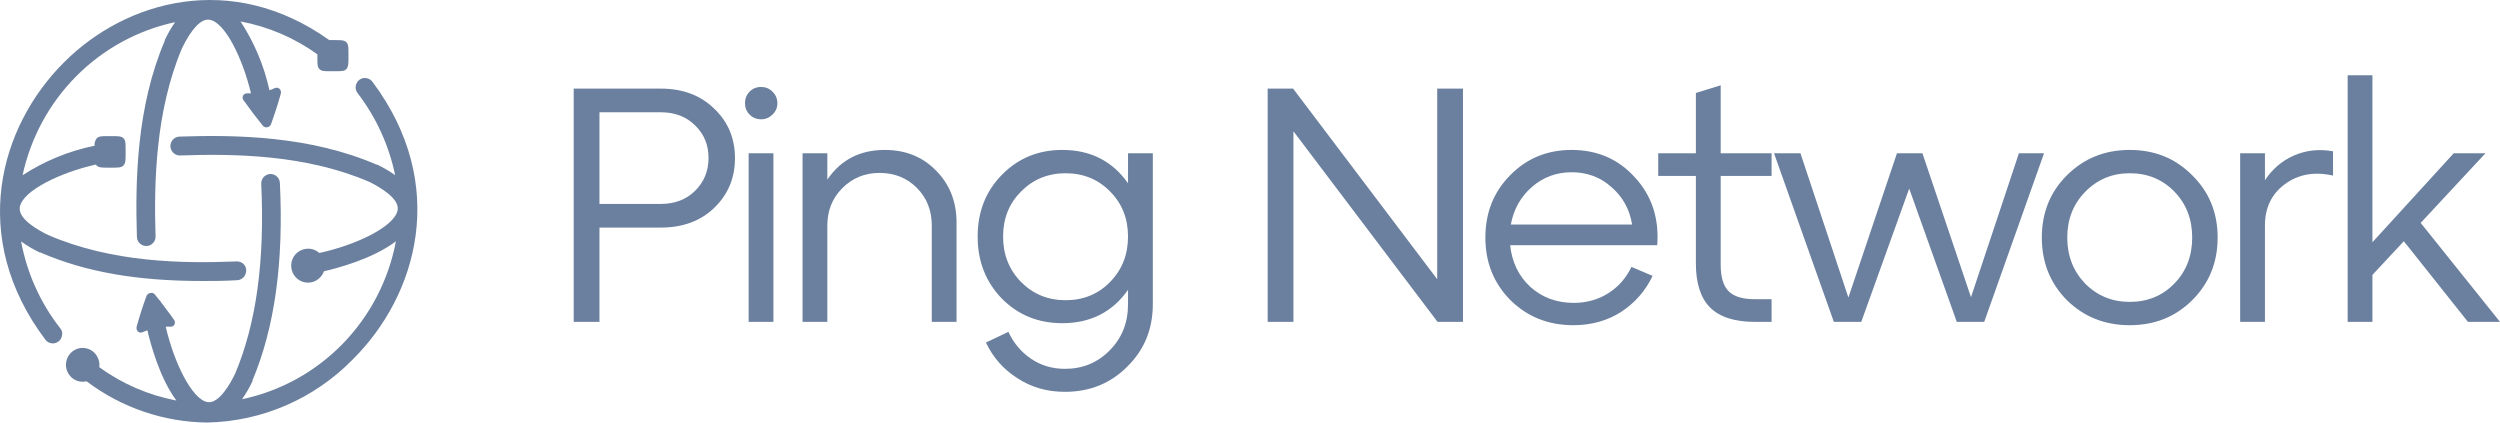
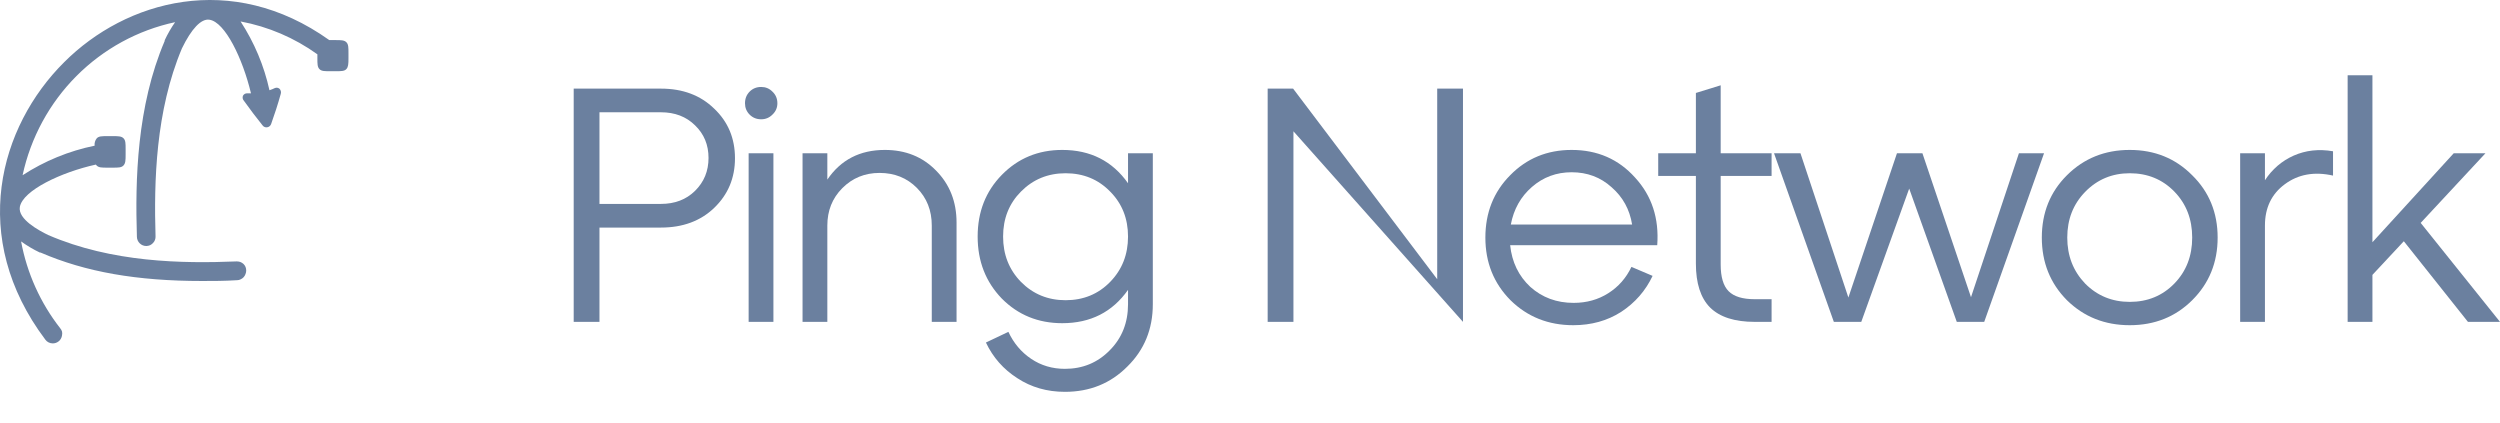
<svg xmlns="http://www.w3.org/2000/svg" width="213" height="36" viewBox="0 0 213 36" fill="none">
-   <path d="M31.764 7.009C31.705 6.919 31.628 6.841 31.538 6.781C31.446 6.721 31.344 6.68 31.237 6.66C31.13 6.636 31.018 6.636 30.91 6.66C30.804 6.686 30.704 6.734 30.617 6.801C30.529 6.867 30.456 6.952 30.404 7.05C30.346 7.143 30.311 7.25 30.303 7.359C30.291 7.47 30.303 7.583 30.337 7.689C30.367 7.791 30.42 7.885 30.49 7.965C32.055 10.014 33.14 12.392 33.666 14.923C33.18 14.58 32.667 14.279 32.131 14.022H32.071C26.427 11.579 20.116 11.471 15.24 11.639C15.039 11.659 14.853 11.755 14.719 11.909C14.585 12.063 14.514 12.262 14.519 12.467C14.528 12.674 14.614 12.869 14.76 13.014C14.906 13.159 15.101 13.243 15.306 13.248C20.016 13.079 26.107 13.18 31.464 15.495C32.251 15.886 34.059 16.888 33.879 17.898C33.626 19.331 30.23 20.906 27.208 21.552C26.988 21.358 26.717 21.233 26.427 21.195C26.115 21.163 25.8 21.229 25.527 21.384C25.252 21.541 25.037 21.787 24.916 22.082C24.795 22.377 24.775 22.704 24.86 23.012C24.941 23.319 25.12 23.59 25.37 23.784C25.619 23.978 25.926 24.082 26.241 24.082C26.554 24.084 26.86 23.98 27.108 23.786C27.333 23.614 27.504 23.38 27.602 23.113C28.649 22.871 31.738 22.077 33.732 20.556C33.11 23.855 31.533 26.894 29.2 29.289C26.867 31.685 23.882 33.329 20.623 34.015C20.96 33.529 21.257 33.016 21.511 32.48V32.413C23.399 27.904 24.179 22.393 23.846 15.589C23.842 15.485 23.817 15.383 23.774 15.288C23.73 15.193 23.669 15.108 23.592 15.038C23.436 14.893 23.23 14.815 23.018 14.822C22.808 14.836 22.61 14.93 22.465 15.085C22.325 15.244 22.251 15.451 22.258 15.664C22.565 22.252 21.838 27.534 20.043 31.814C19.663 32.608 18.669 34.439 17.668 34.257C16.334 34.008 14.806 30.825 14.119 27.83H14.506C14.577 27.842 14.65 27.83 14.715 27.798C14.78 27.765 14.832 27.713 14.866 27.649C14.901 27.579 14.913 27.501 14.902 27.424C14.892 27.347 14.858 27.275 14.806 27.218C14.499 26.76 14.139 26.33 13.839 25.906L13.745 25.791C13.697 25.691 13.629 25.602 13.545 25.529L13.205 25.105C13.157 25.044 13.095 24.995 13.025 24.964C12.953 24.944 12.877 24.944 12.805 24.964C12.729 24.977 12.658 25.009 12.598 25.058C12.537 25.105 12.492 25.171 12.471 25.246C12.171 26.054 11.898 26.915 11.651 27.803C11.624 27.88 11.62 27.962 11.638 28.04C11.655 28.119 11.694 28.19 11.751 28.248C11.803 28.294 11.867 28.324 11.935 28.334C12.004 28.345 12.074 28.336 12.138 28.308C12.278 28.248 12.418 28.187 12.558 28.14C12.805 29.223 13.585 32.178 15.026 34.123C12.659 33.673 10.418 32.706 8.462 31.289C8.497 31.014 8.453 30.733 8.335 30.482C8.207 30.195 7.989 29.958 7.715 29.809C7.444 29.667 7.136 29.613 6.834 29.654C6.531 29.701 6.251 29.845 6.035 30.064C5.819 30.283 5.678 30.566 5.633 30.872C5.586 31.177 5.64 31.489 5.787 31.76C5.929 32.036 6.156 32.257 6.435 32.389C6.713 32.522 7.027 32.558 7.328 32.494H7.388C10.355 34.735 13.954 35.964 17.661 36C22.33 35.905 26.777 33.976 30.057 30.623C35.587 25.139 38.249 15.711 31.764 7.009Z" fill="#6B809F" />
  <path d="M5.133 27.972C3.443 25.813 2.299 23.273 1.797 20.569C2.301 20.934 2.837 21.252 3.398 21.518H3.458C7.288 23.174 11.664 23.941 17.228 23.941C18.142 23.941 19.116 23.941 20.203 23.873C20.308 23.873 20.41 23.848 20.503 23.799C20.599 23.757 20.686 23.695 20.757 23.618C20.828 23.54 20.883 23.448 20.917 23.349C20.997 23.152 20.997 22.932 20.917 22.736C20.876 22.639 20.814 22.552 20.737 22.48C20.658 22.411 20.568 22.357 20.47 22.319C20.371 22.286 20.267 22.27 20.163 22.272C15.547 22.46 9.536 22.373 4.106 20.024C3.318 19.641 1.51 18.678 1.691 17.629C1.944 16.222 5.226 14.668 8.168 14.022L8.228 14.096C8.408 14.284 8.669 14.284 9.142 14.284H9.603C10.083 14.284 10.35 14.284 10.523 14.096C10.697 13.907 10.703 13.645 10.703 13.174V12.709C10.703 12.225 10.703 11.962 10.523 11.781C10.343 11.599 10.063 11.599 9.603 11.599H9.156C8.675 11.599 8.415 11.599 8.242 11.787C8.172 11.874 8.119 11.974 8.089 12.082C8.058 12.189 8.048 12.302 8.062 12.413C5.878 12.859 3.796 13.713 1.924 14.93C2.616 11.725 4.21 8.79 6.515 6.476C8.821 4.163 11.739 2.57 14.92 1.888C14.58 2.375 14.284 2.891 14.032 3.429V3.49C11.651 9.062 11.511 15.334 11.664 20.179C11.666 20.282 11.688 20.384 11.73 20.479C11.771 20.574 11.83 20.659 11.904 20.731C11.98 20.806 12.07 20.864 12.168 20.904C12.267 20.943 12.372 20.962 12.478 20.96C12.583 20.955 12.687 20.932 12.785 20.892C12.88 20.846 12.966 20.782 13.038 20.704C13.111 20.629 13.168 20.539 13.205 20.441C13.242 20.342 13.258 20.237 13.252 20.132C13.112 15.482 13.252 9.459 15.5 4.123C16.314 2.447 17.141 1.572 17.842 1.68C19.176 1.875 20.677 4.991 21.384 7.952H21.064C20.991 7.947 20.918 7.963 20.854 7.999C20.79 8.035 20.738 8.088 20.703 8.153C20.674 8.222 20.664 8.298 20.676 8.372C20.688 8.446 20.721 8.515 20.77 8.571C21.297 9.311 21.838 10.018 22.365 10.677C22.409 10.74 22.47 10.79 22.541 10.819C22.612 10.849 22.689 10.858 22.765 10.845C22.841 10.834 22.913 10.801 22.972 10.751C23.029 10.703 23.073 10.64 23.099 10.569C23.392 9.755 23.672 8.894 23.919 8.005C23.944 7.929 23.947 7.847 23.928 7.768C23.909 7.69 23.869 7.618 23.812 7.561C23.759 7.517 23.695 7.488 23.627 7.477C23.559 7.466 23.489 7.474 23.425 7.501C23.274 7.573 23.118 7.636 22.958 7.689C22.498 5.6 21.664 3.614 20.497 1.828C22.855 2.268 25.088 3.224 27.041 4.627V4.964C27.041 5.448 27.041 5.711 27.221 5.892C27.401 6.074 27.682 6.067 28.135 6.067H28.596C29.076 6.067 29.343 6.067 29.51 5.886C29.676 5.704 29.69 5.448 29.69 4.964V4.526C29.69 4.042 29.69 3.779 29.51 3.598C29.329 3.416 29.049 3.416 28.596 3.416H28.055C19.723 -2.526 10.71 0.051 5.466 5.3C-0.057 10.791 -2.692 20.226 3.865 28.941C3.938 29.042 4.034 29.123 4.146 29.176C4.256 29.231 4.377 29.258 4.499 29.257C4.672 29.258 4.841 29.201 4.979 29.096C5.066 29.035 5.137 28.954 5.186 28.86C5.24 28.77 5.274 28.669 5.286 28.564C5.306 28.462 5.306 28.357 5.286 28.254C5.256 28.15 5.204 28.054 5.133 27.972Z" fill="#6B809F" />
  <path d="M51.075 27.423H48.879V7.551H56.312C58.171 7.551 59.682 8.119 60.846 9.254C62.028 10.371 62.62 11.781 62.62 13.484C62.62 15.168 62.028 16.578 60.846 17.714C59.682 18.831 58.171 19.389 56.312 19.389H51.075V27.423ZM51.075 9.566V17.373H56.312C57.495 17.373 58.462 17.004 59.213 16.266C59.982 15.509 60.367 14.572 60.367 13.456C60.367 12.339 59.982 11.412 59.213 10.674C58.462 9.935 57.495 9.566 56.312 9.566H51.075Z" fill="#6B809F" />
  <path d="M63.474 8.8C63.474 8.403 63.605 8.071 63.868 7.806C64.131 7.541 64.459 7.409 64.854 7.409C65.229 7.409 65.548 7.541 65.811 7.806C66.093 8.071 66.233 8.403 66.233 8.8C66.233 9.178 66.093 9.5 65.811 9.765C65.548 10.03 65.229 10.163 64.854 10.163C64.459 10.163 64.131 10.03 63.868 9.765C63.605 9.5 63.474 9.178 63.474 8.8ZM65.895 27.423H63.784V13.058H65.895V27.423Z" fill="#6B809F" />
  <path d="M75.388 12.774C77.153 12.774 78.608 13.361 79.753 14.534C80.916 15.708 81.498 17.184 81.498 18.963V27.423H79.387V19.218C79.387 17.932 78.964 16.862 78.12 16.011C77.275 15.159 76.214 14.733 74.938 14.733C73.68 14.733 72.619 15.168 71.756 16.039C70.911 16.891 70.489 17.951 70.489 19.218V27.423H68.377V13.058H70.489V15.301C71.634 13.617 73.267 12.774 75.388 12.774Z" fill="#6B809F" />
  <path d="M96.108 15.613V13.058H98.22V25.918C98.22 28.038 97.497 29.807 96.052 31.227C94.625 32.665 92.851 33.384 90.73 33.384C89.209 33.384 87.858 32.996 86.675 32.22C85.492 31.463 84.601 30.451 84 29.183L85.915 28.274C86.365 29.24 87.013 30.006 87.858 30.574C88.702 31.142 89.66 31.425 90.73 31.425C92.25 31.425 93.527 30.896 94.559 29.836C95.592 28.795 96.108 27.489 96.108 25.918V24.698C94.775 26.59 92.907 27.536 90.504 27.536C88.458 27.536 86.741 26.836 85.352 25.436C83.981 24.016 83.296 22.256 83.296 20.155C83.296 18.055 83.981 16.304 85.352 14.903C86.741 13.484 88.458 12.774 90.504 12.774C92.907 12.774 94.775 13.721 96.108 15.613ZM90.786 25.578C92.307 25.578 93.574 25.057 94.587 24.016C95.601 22.975 96.108 21.688 96.108 20.155C96.108 18.622 95.601 17.345 94.587 16.323C93.574 15.282 92.307 14.761 90.786 14.761C89.284 14.761 88.017 15.282 86.985 16.323C85.971 17.345 85.464 18.622 85.464 20.155C85.464 21.688 85.971 22.975 86.985 24.016C88.017 25.057 89.284 25.578 90.786 25.578Z" fill="#6B809F" />
-   <path d="M122.45 23.789V7.551H124.646V27.423H122.478L110.201 11.185V27.423H108.005V7.551H110.173L122.45 23.789Z" fill="#6B809F" />
+   <path d="M122.45 23.789V7.551H124.646V27.423L110.201 11.185V27.423H108.005V7.551H110.173L122.45 23.789Z" fill="#6B809F" />
  <path d="M133.903 12.774C136.099 12.774 137.901 13.56 139.309 15.131C140.736 16.683 141.365 18.603 141.196 20.893H128.665C128.816 22.332 129.388 23.515 130.383 24.442C131.397 25.35 132.626 25.805 134.072 25.805C135.179 25.805 136.165 25.53 137.028 24.981C137.892 24.433 138.549 23.685 138.999 22.739L140.801 23.505C140.201 24.773 139.309 25.795 138.126 26.571C136.944 27.328 135.583 27.707 134.044 27.707C131.922 27.707 130.139 26.997 128.694 25.578C127.267 24.139 126.554 22.36 126.554 20.241C126.554 18.121 127.258 16.351 128.665 14.932C130.073 13.493 131.819 12.774 133.903 12.774ZM133.903 14.676C132.608 14.676 131.481 15.093 130.524 15.925C129.566 16.758 128.966 17.828 128.722 19.133H139.056C138.849 17.846 138.267 16.787 137.31 15.954C136.371 15.102 135.236 14.676 133.903 14.676Z" fill="#6B809F" />
  <path d="M144.49 14.989H141.28V13.058H144.49V7.92L146.602 7.267V13.058H150.939V14.989H146.602V22.54C146.602 23.6 146.827 24.357 147.278 24.811C147.729 25.265 148.47 25.492 149.502 25.492H150.939V27.423H149.502C147.794 27.423 146.527 27.016 145.701 26.202C144.894 25.388 144.49 24.139 144.49 22.455V14.989Z" fill="#6B809F" />
  <path d="M167.929 25.322L172.012 13.058H174.152L169.055 27.423H166.718L162.663 16.067L158.58 27.423H156.243L151.147 13.058H153.399L157.482 25.35L161.621 13.058H163.79L167.929 25.322Z" fill="#6B809F" />
  <path d="M176.103 25.578C174.677 24.139 173.963 22.36 173.963 20.241C173.963 18.121 174.677 16.351 176.103 14.932C177.549 13.493 179.332 12.774 181.453 12.774C183.575 12.774 185.348 13.493 186.775 14.932C188.221 16.351 188.943 18.121 188.943 20.241C188.943 22.36 188.221 24.139 186.775 25.578C185.348 26.997 183.575 27.707 181.453 27.707C179.332 27.707 177.549 26.997 176.103 25.578ZM177.652 16.351C176.638 17.392 176.131 18.689 176.131 20.241C176.131 21.792 176.638 23.098 177.652 24.158C178.684 25.199 179.952 25.72 181.453 25.72C182.974 25.72 184.241 25.199 185.255 24.158C186.268 23.117 186.775 21.811 186.775 20.241C186.775 18.67 186.268 17.364 185.255 16.323C184.241 15.282 182.974 14.761 181.453 14.761C179.952 14.761 178.684 15.291 177.652 16.351Z" fill="#6B809F" />
  <path d="M192.973 13.058V15.358C193.593 14.411 194.409 13.711 195.423 13.257C196.455 12.803 197.572 12.68 198.774 12.888V14.96C197.178 14.601 195.808 14.847 194.663 15.698C193.536 16.531 192.973 17.704 192.973 19.218V27.423H190.861V13.058H192.973Z" fill="#6B809F" />
  <path d="M206.242 18.991L213 27.423H210.269L204.806 20.553L202.131 23.42V27.423H200.019V6.415H202.131V20.638L209.058 13.058H211.761L206.242 18.991Z" fill="#6B809F" />
</svg>